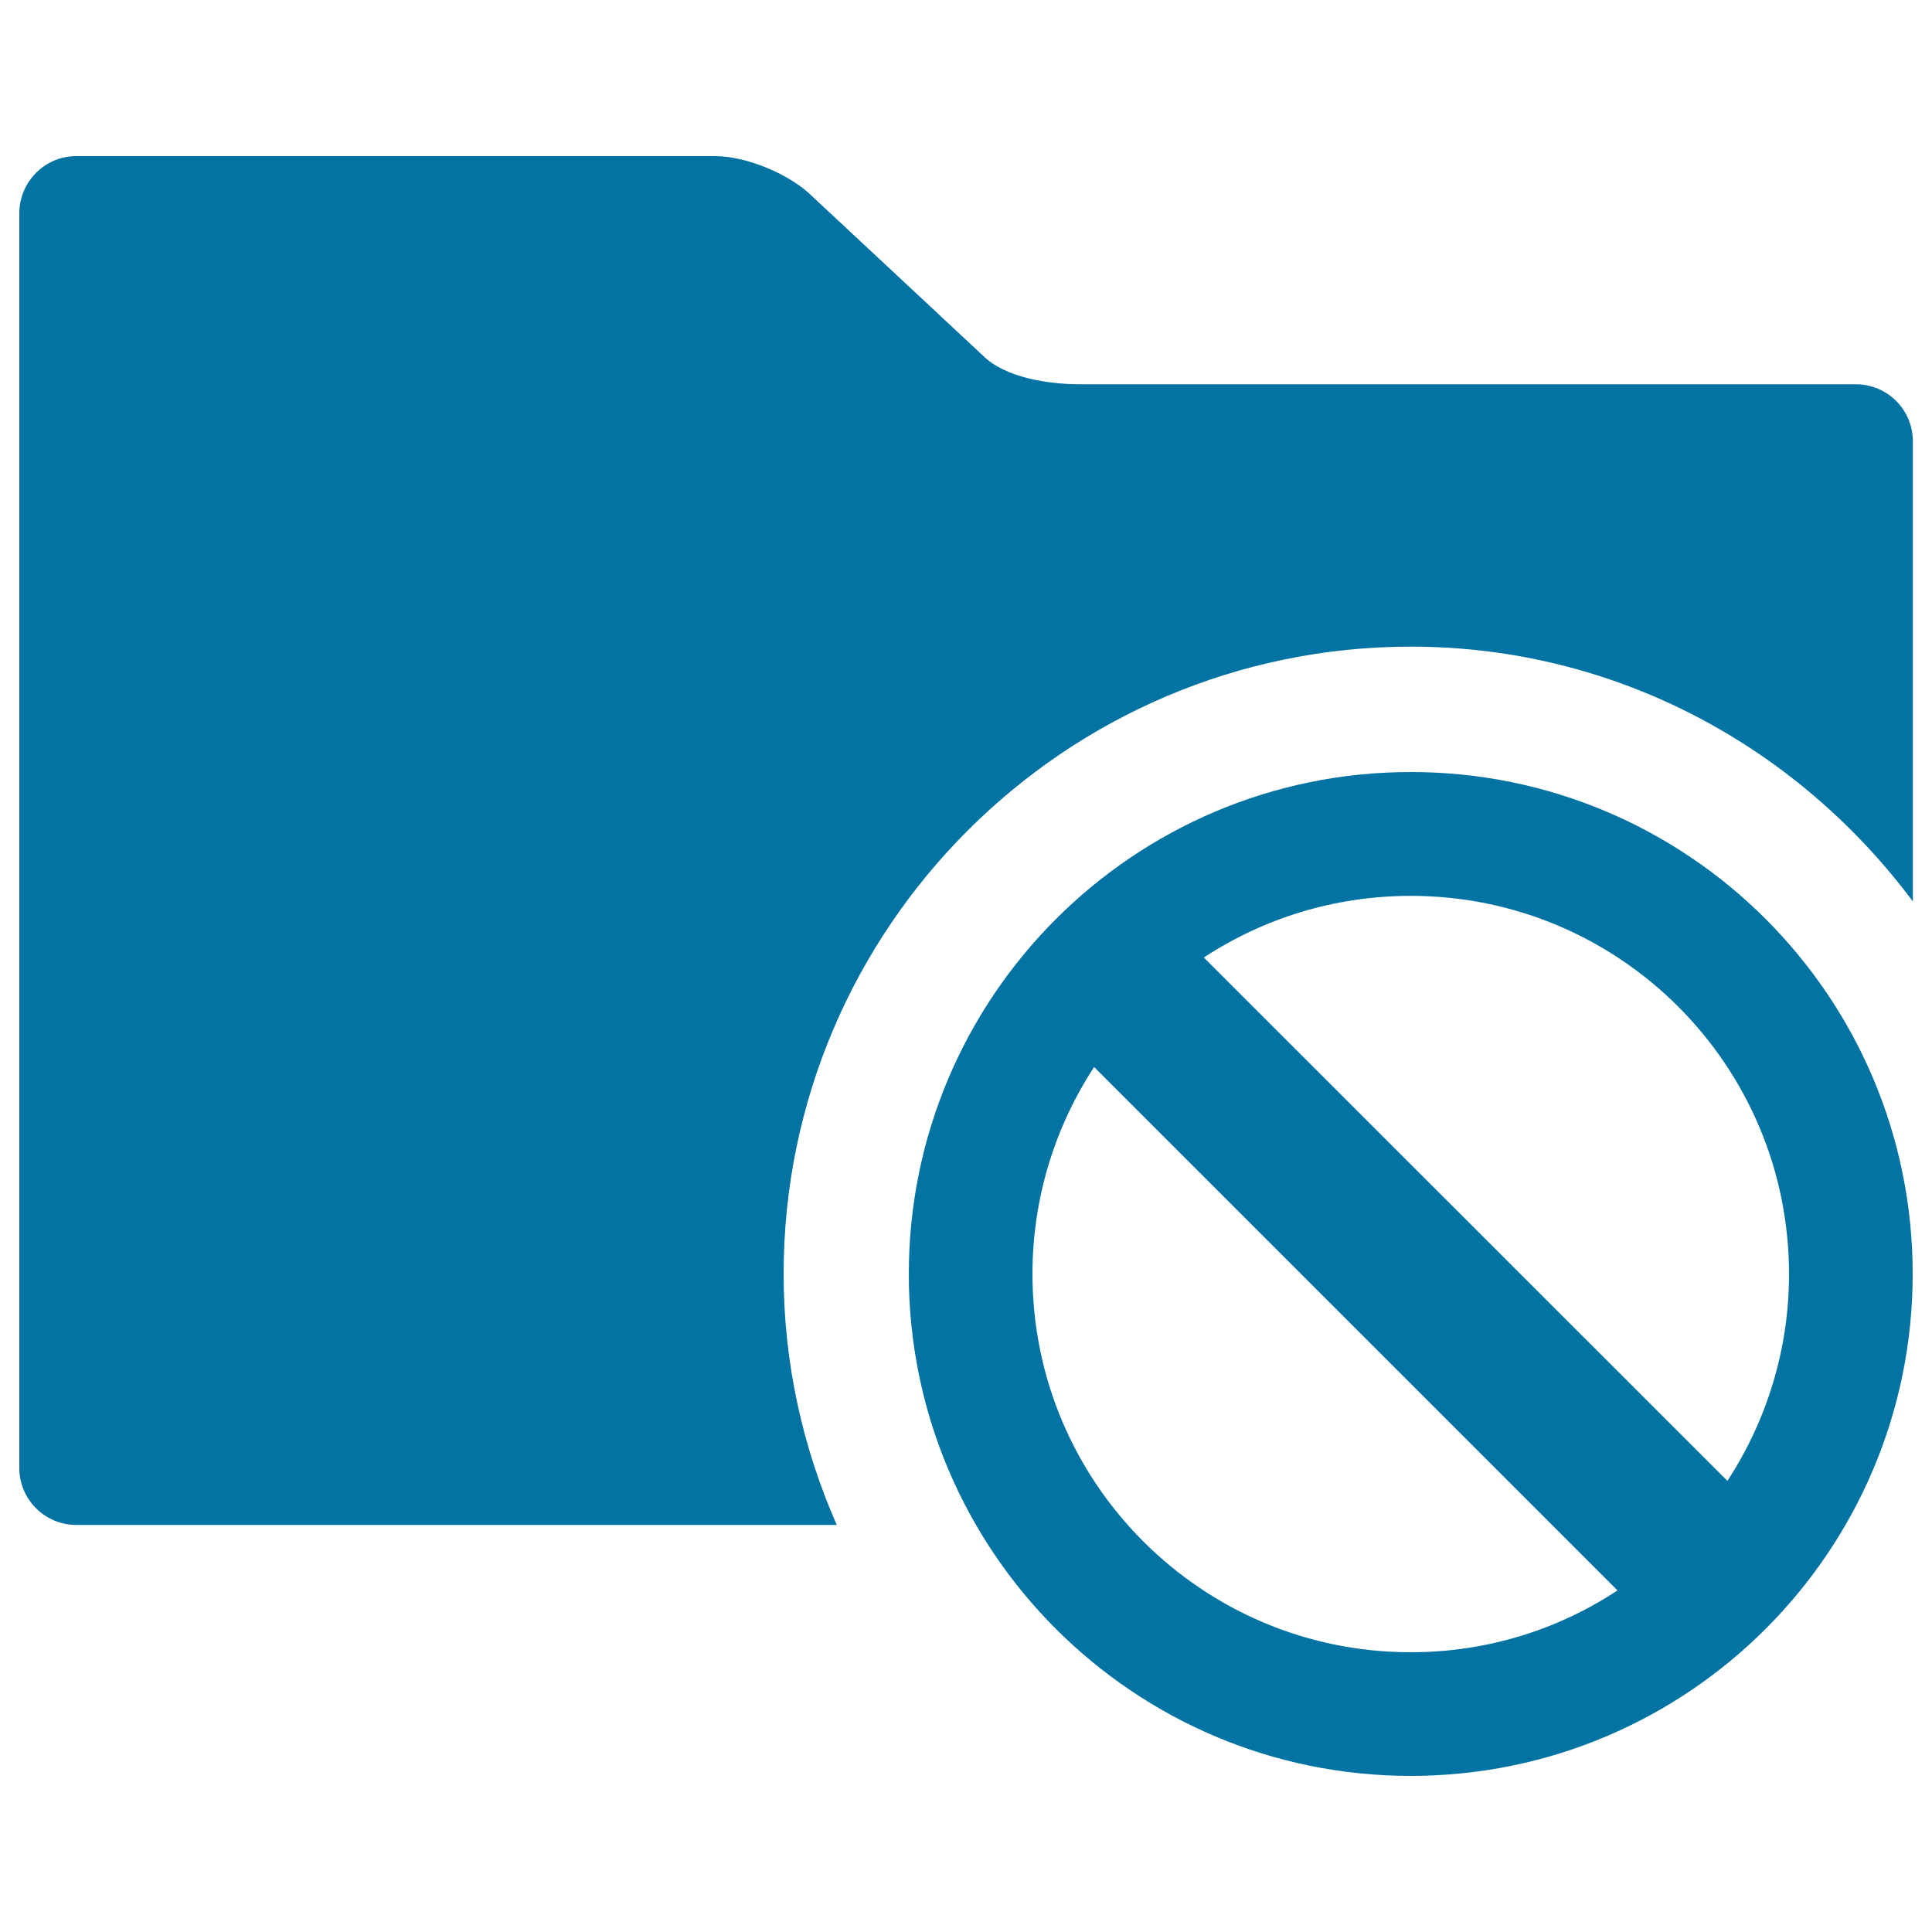
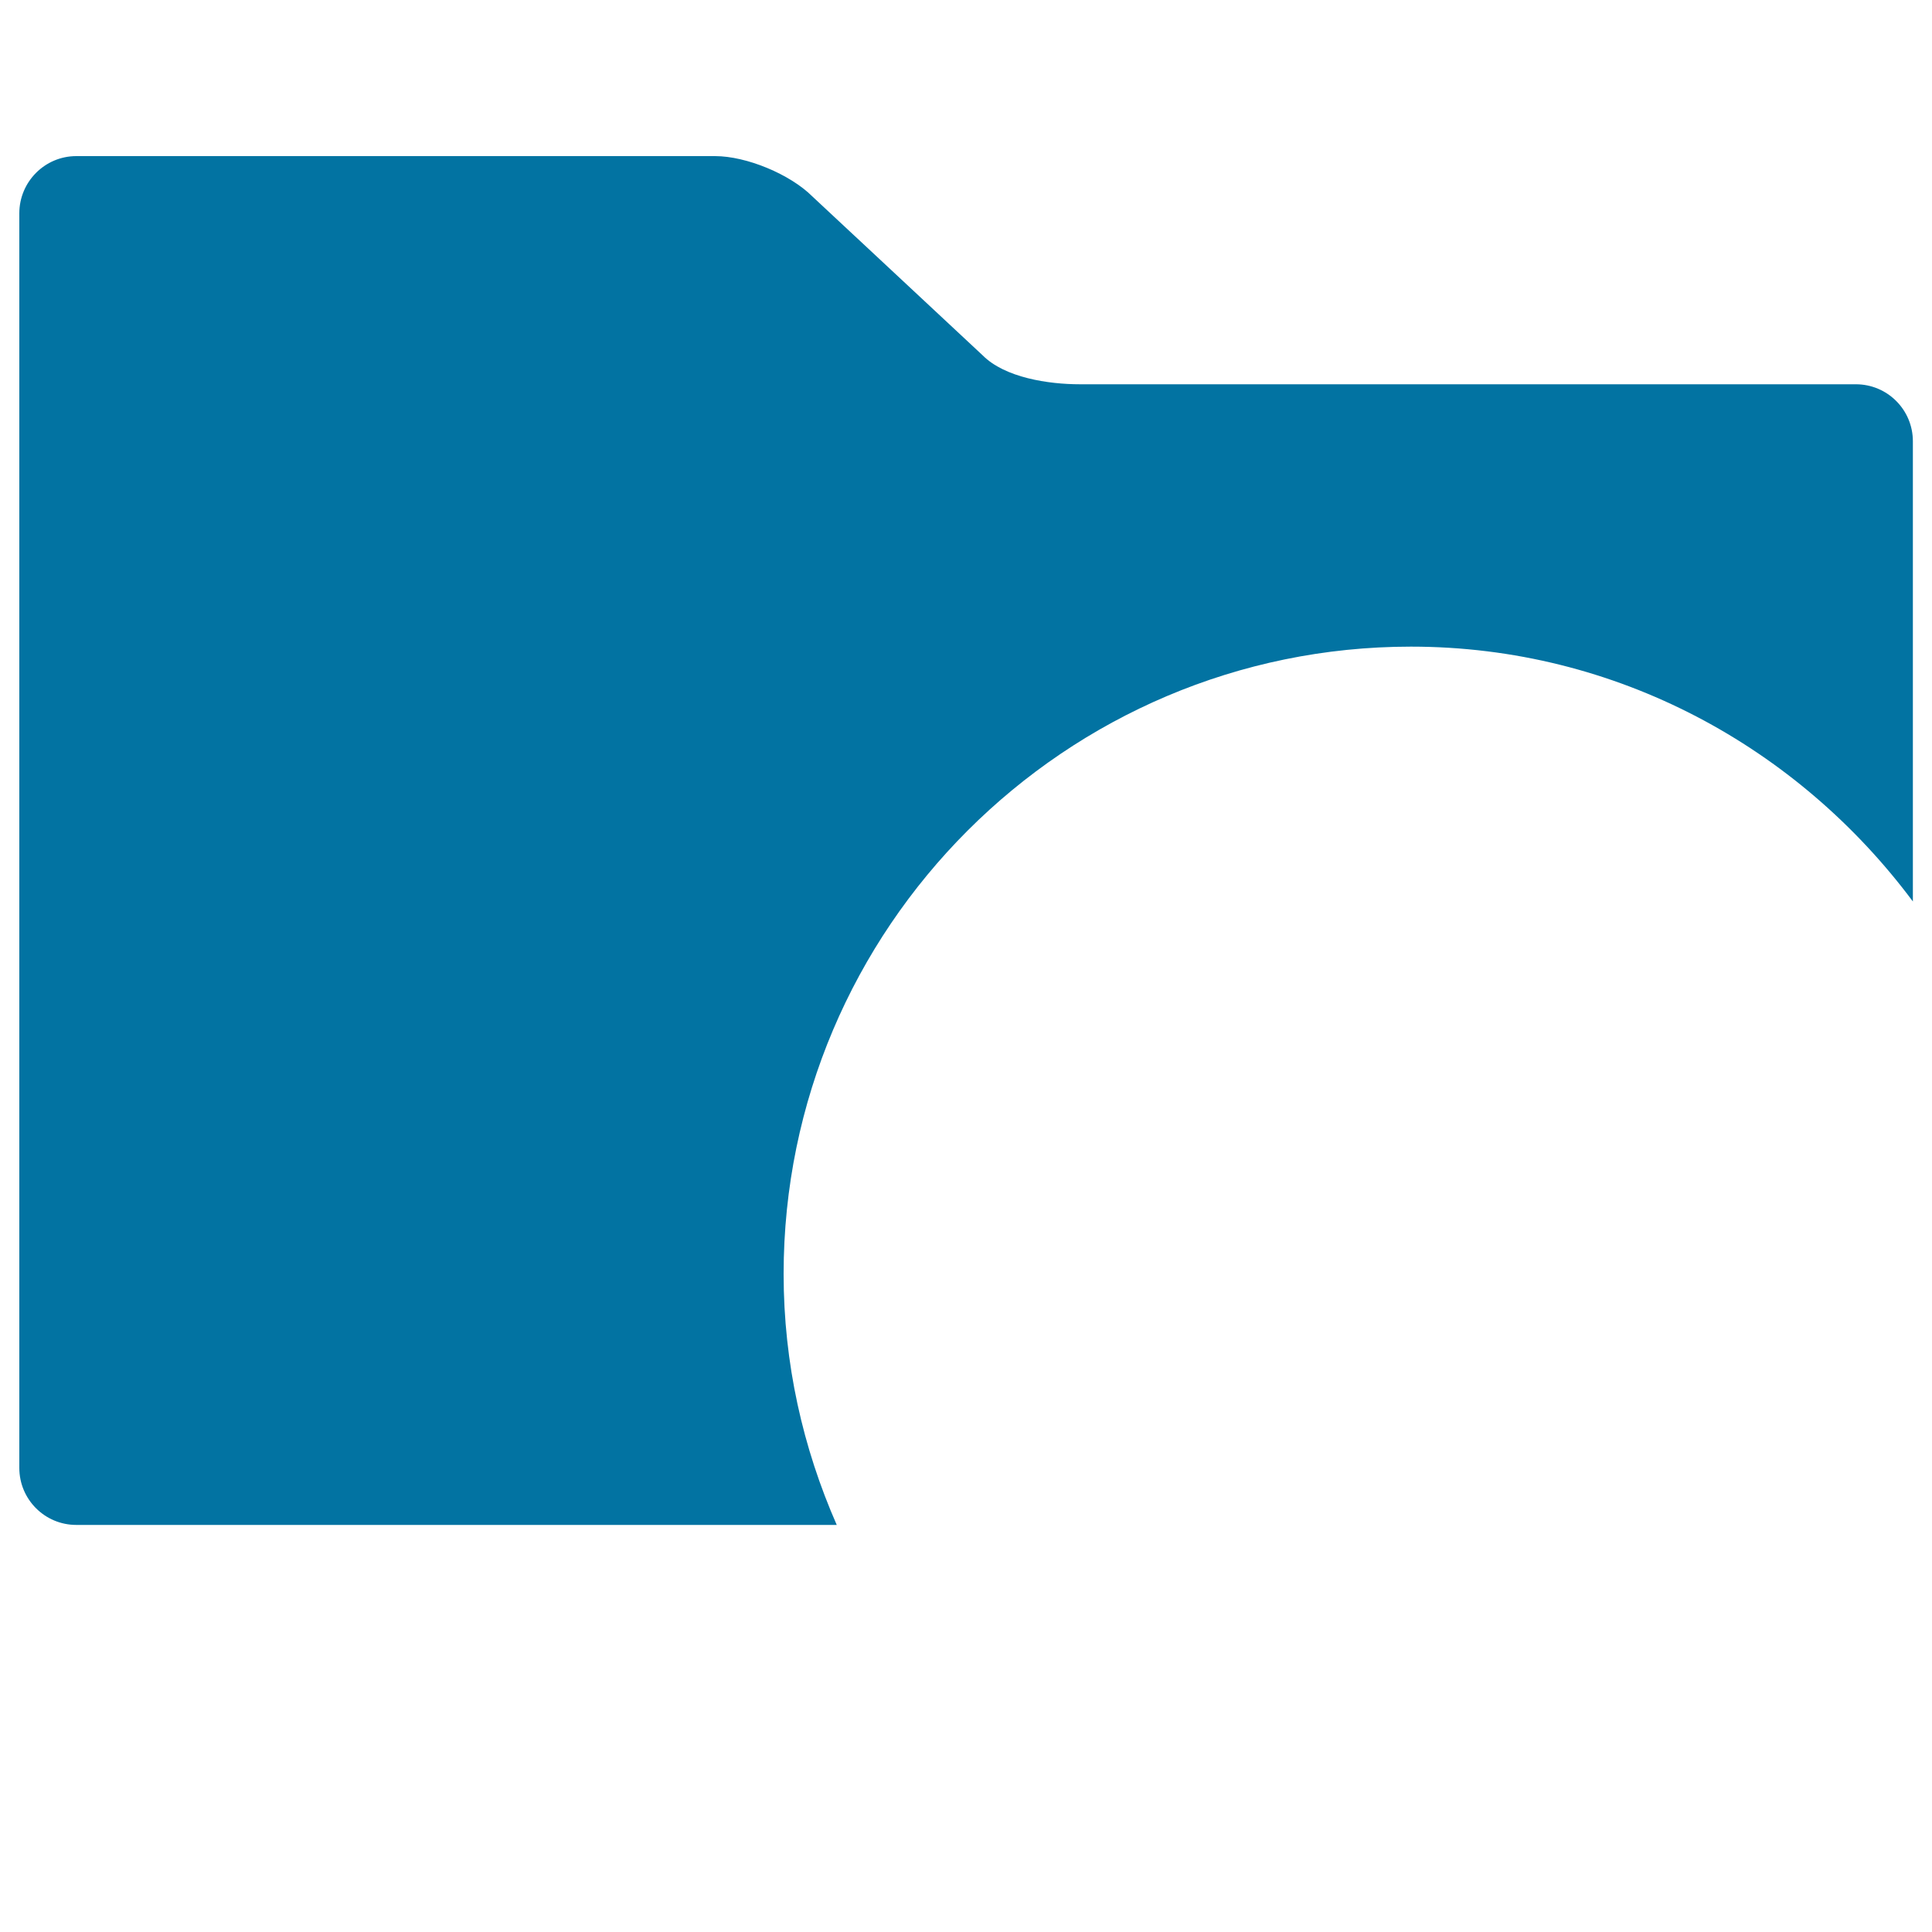
<svg xmlns="http://www.w3.org/2000/svg" viewBox="0 0 1000 1000" style="fill:#0273a2">
  <title>Folder With Prohibition Sign SVG icon</title>
  <g>
    <g>
      <path d="M10,759.8c0,16.3,13.2,29.5,29.5,29.5h393.6c-17.5-39.8-27.5-83.6-27.5-129.9c0-179,145.7-324.7,324.7-324.7c106.6,0,200.5,52.3,259.8,131.9V228.4c0-16.3-13.2-29.5-29.5-29.5H559c-16.3,0-38.9-3.4-50.4-15l-88.1-82.2c-11.5-11.5-34.1-20.9-50.4-20.9H39.5C23.2,80.8,10,94.1,10,110.4V759.8z" />
-       <path d="M730.2,399.6c-143.4,0-259.8,116.4-259.8,259.8c0,143.4,116.3,259.8,259.8,259.8c143.5,0,259.8-116.4,259.8-259.8C990,516,873.8,399.6,730.2,399.6z M730.2,855.2c-108.1,0-195.8-87.7-195.8-195.8c0-39.5,11.8-76.3,31.9-107.1l270.9,270.9C806.6,843.4,769.8,855.2,730.2,855.2z M894.1,766.5L623.1,495.6c30.8-20.2,67.6-31.9,107.1-31.9c108.2,0,195.8,87.7,195.8,195.8C926,698.9,914.2,735.7,894.1,766.5z" />
    </g>
  </g>
</svg>